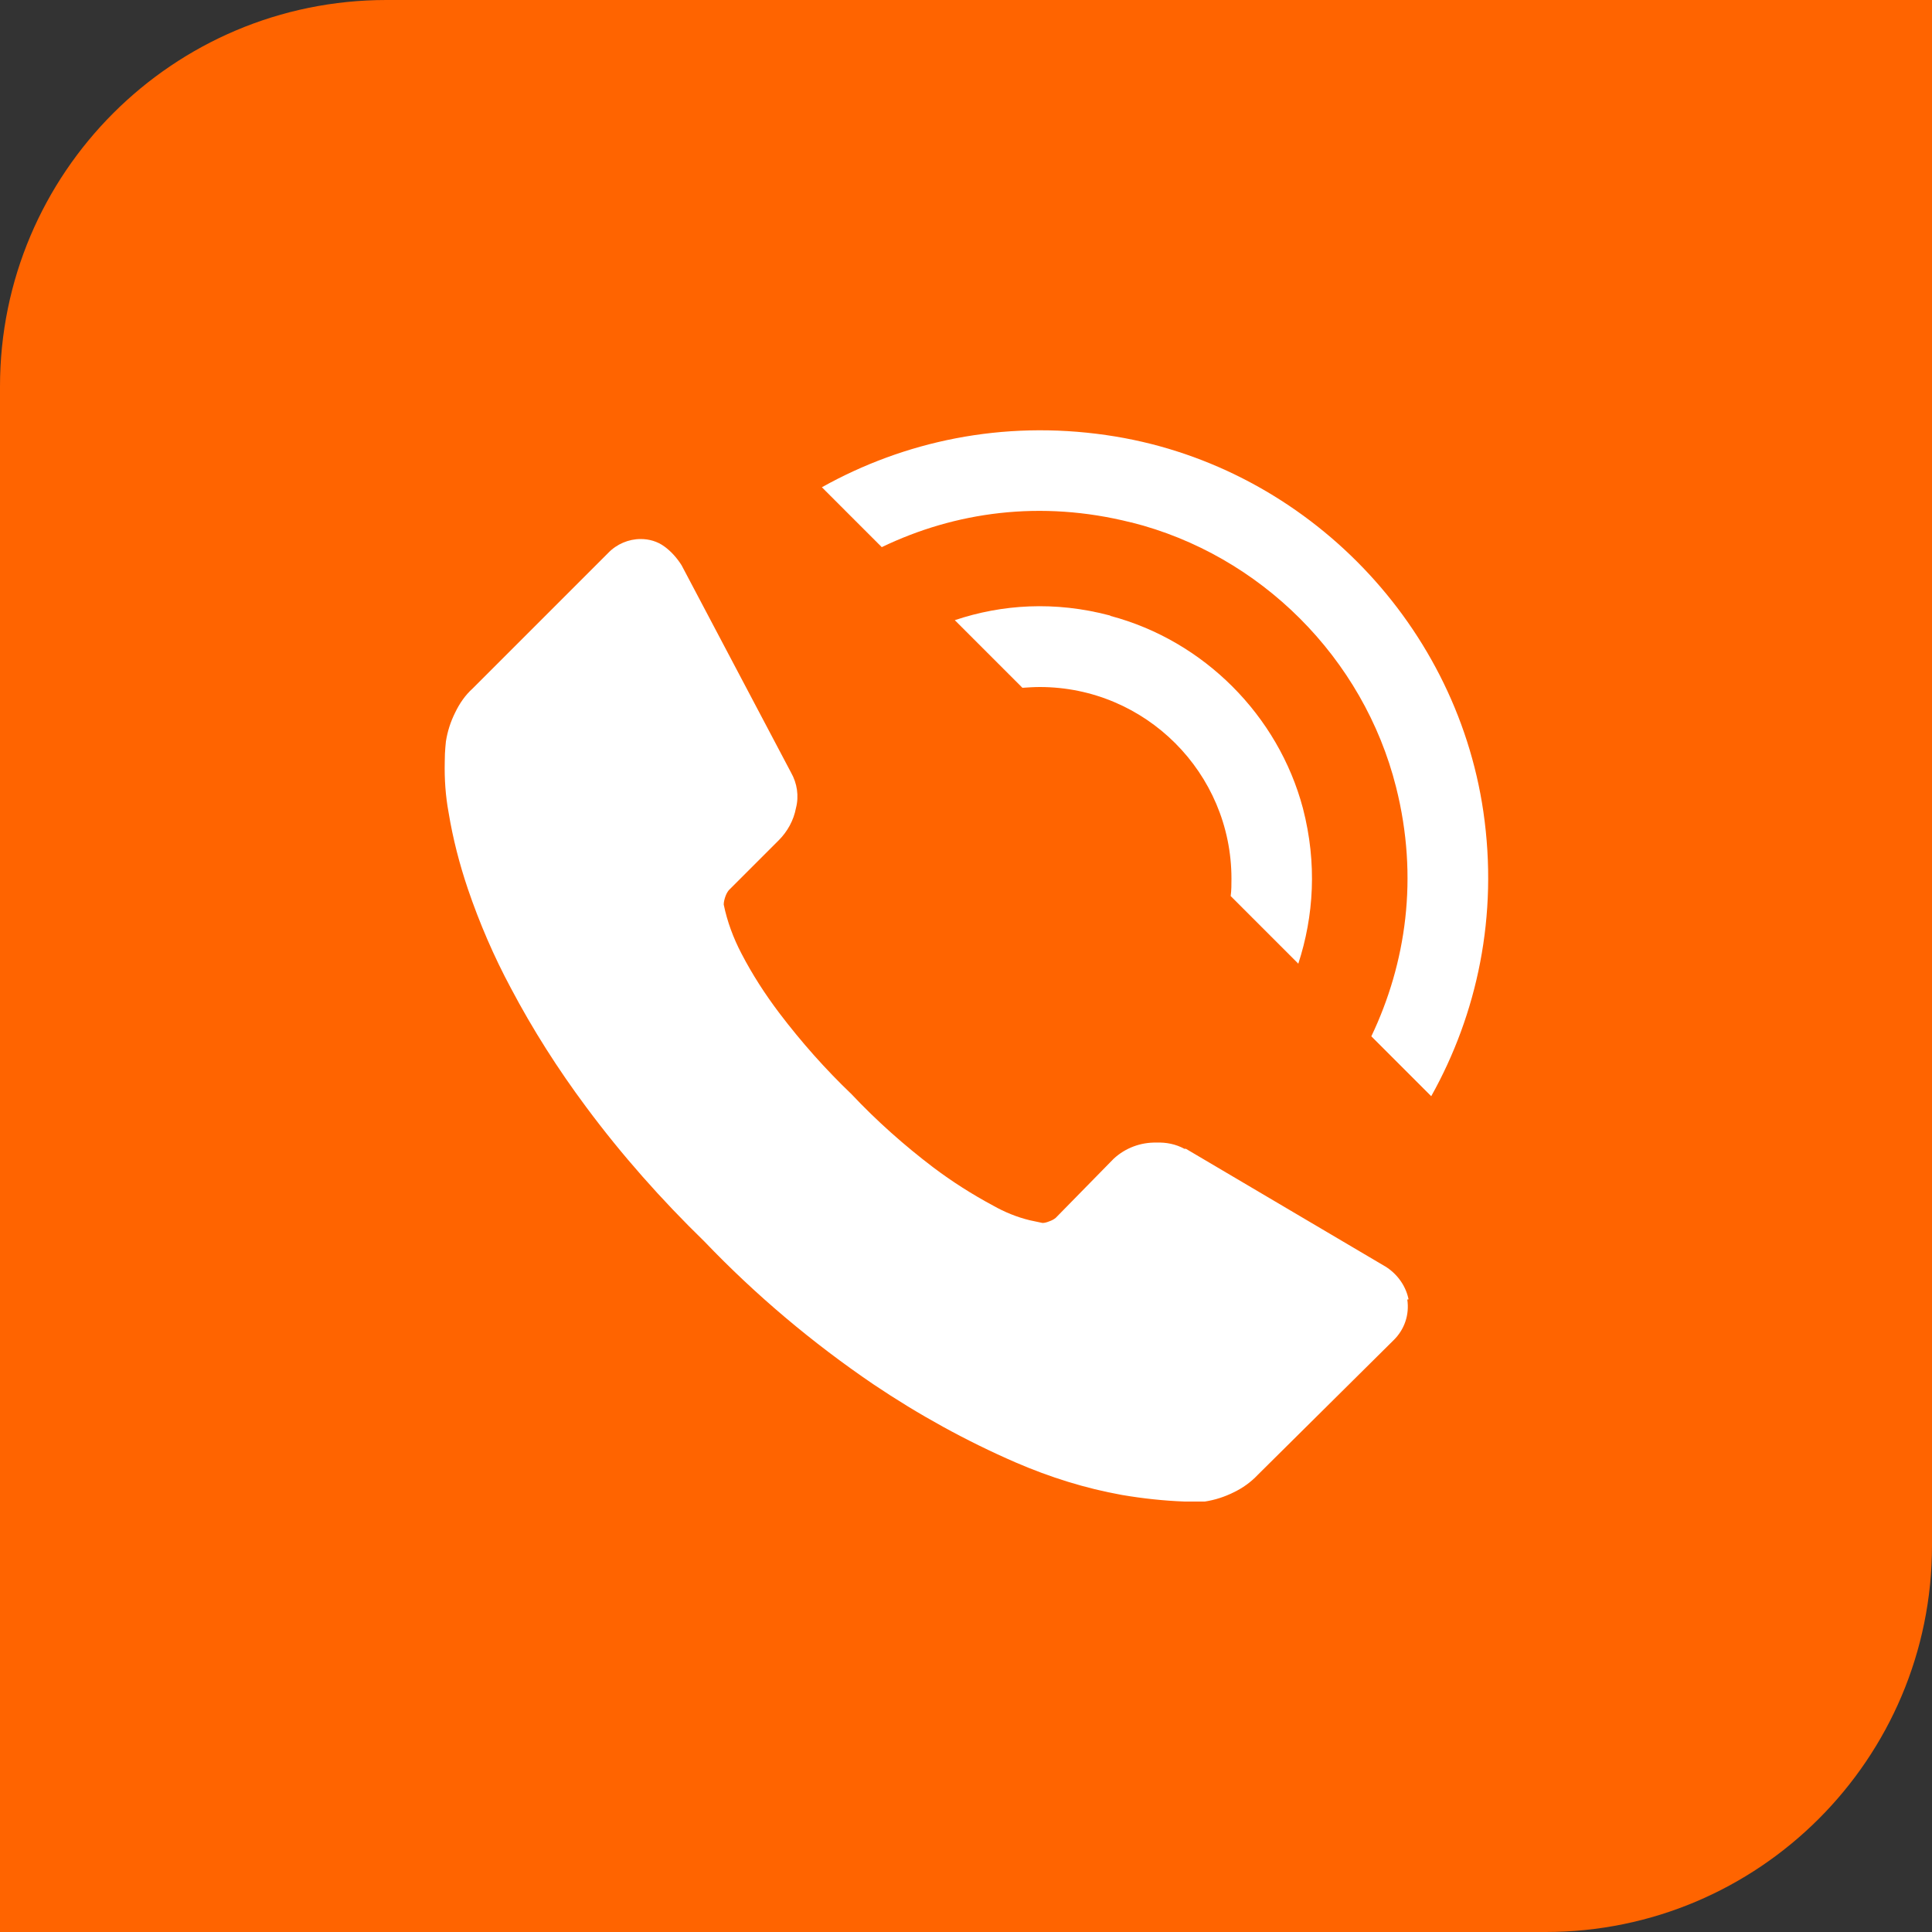
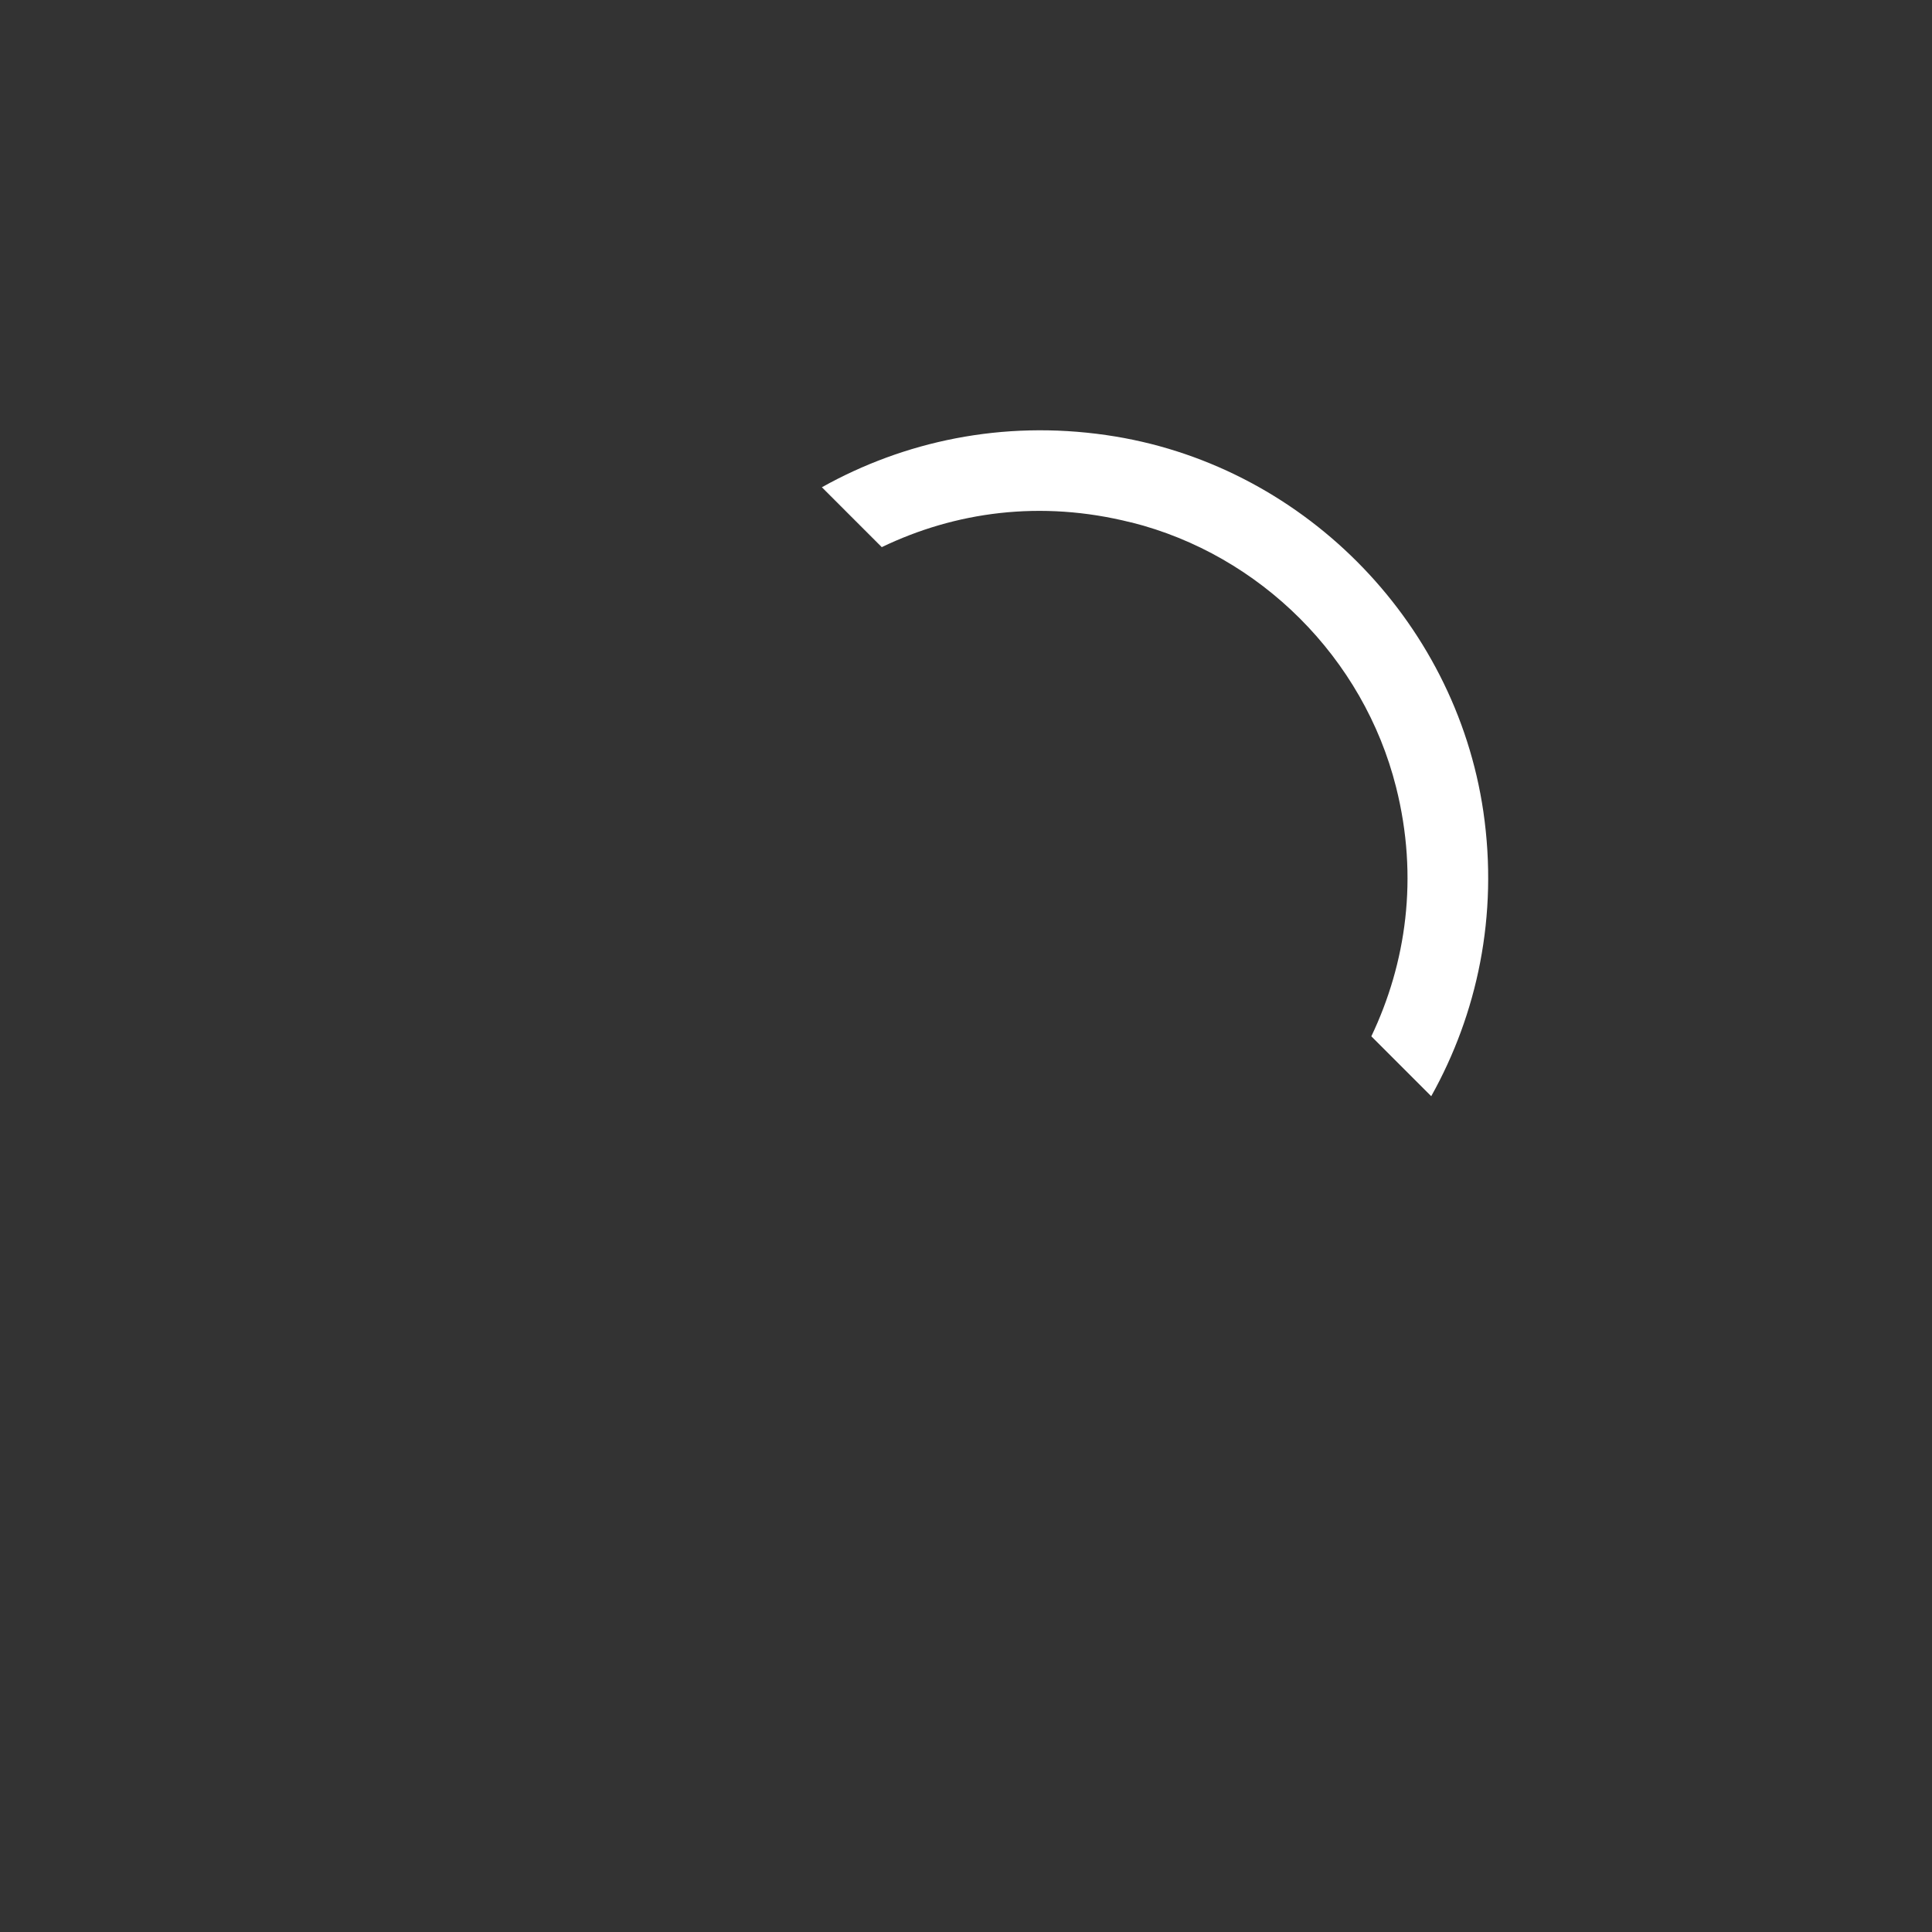
<svg xmlns="http://www.w3.org/2000/svg" viewBox="0 0 50 50">
  <rect x="0" y="0" width="50" height="50" fill="#333333" stroke="none" />
  <defs>
    <style>.e{fill:#fff;}.f{fill:#ff6400;}</style>
  </defs>
  <g id="a" />
  <g id="b">
    <g id="c">
      <g id="d">
-         <path class="f" d="M10,0H50V40c0,5.52-4.48,10-10,10H0V10C0,4.48,4.48,0,10,0Z" />
-       </g>
+         </g>
      <g>
-         <path class="e" d="M36.42,33.63c.06,.39-.07,.78-.36,1.06l-3.51,3.48c-.18,.19-.39,.34-.62,.45-.24,.12-.49,.2-.75,.24h-.16c-.12,0-.24,0-.36,0-.54-.02-1.09-.08-1.62-.17-.95-.17-1.87-.46-2.75-.84-1.29-.56-2.52-1.24-3.68-2.02-1.59-1.08-3.06-2.32-4.38-3.7-1.11-1.08-2.14-2.24-3.06-3.48-.73-.98-1.38-2-1.95-3.08-.44-.82-.81-1.68-1.11-2.56-.22-.65-.39-1.31-.5-1.98-.08-.43-.11-.87-.1-1.31,0-.32,.03-.49,.03-.53,.04-.26,.12-.51,.24-.75,.11-.23,.26-.45,.45-.62l3.51-3.51c.22-.23,.53-.36,.84-.36,.22,0,.43,.06,.61,.19,.18,.13,.33,.3,.45,.49l2.83,5.36c.16,.28,.21,.61,.13,.92-.06,.32-.22,.61-.45,.84l-1.29,1.29c-.04,.05-.07,.11-.09,.17-.02,.06-.04,.13-.04,.2,.09,.44,.25,.87,.46,1.27,.28,.54,.61,1.05,.98,1.54,.57,.75,1.19,1.45,1.87,2.1,.65,.69,1.36,1.32,2.11,1.89,.49,.37,1.01,.7,1.55,.99,.3,.17,.62,.3,.95,.38l.33,.07c.06,0,.12-.02,.17-.04,.06-.02,.12-.05,.17-.09l1.5-1.53c.3-.28,.7-.43,1.11-.42,.25-.01,.5,.04,.72,.16h.04l5.1,3.01c.33,.18,.58,.5,.66,.87h0v.02Z" />
        <g>
-           <path class="e" d="M28.73,15.93c-1.43-.38-2.8-.29-4.02,.12l1.75,1.75c.15-.01,.3-.02,.45-.02,2.73,0,4.96,2.22,4.96,4.96,0,.15,0,.3-.02,.45l1.75,1.75c.4-1.23,.49-2.59,.12-4.02-.64-2.41-2.57-4.34-4.98-4.98Z" />
          <path class="e" d="M29.28,13.52c3.34,.84,6.01,3.51,6.85,6.85,.59,2.34,.26,4.56-.64,6.45l1.55,1.55c1.19-2.13,1.74-4.67,1.35-7.36-.73-5-4.75-9.03-9.76-9.75-2.69-.39-5.23,.16-7.36,1.35l1.55,1.55c1.89-.91,4.11-1.23,6.45-.64Z" />
        </g>
      </g>
    </g>
  </g>
</svg>